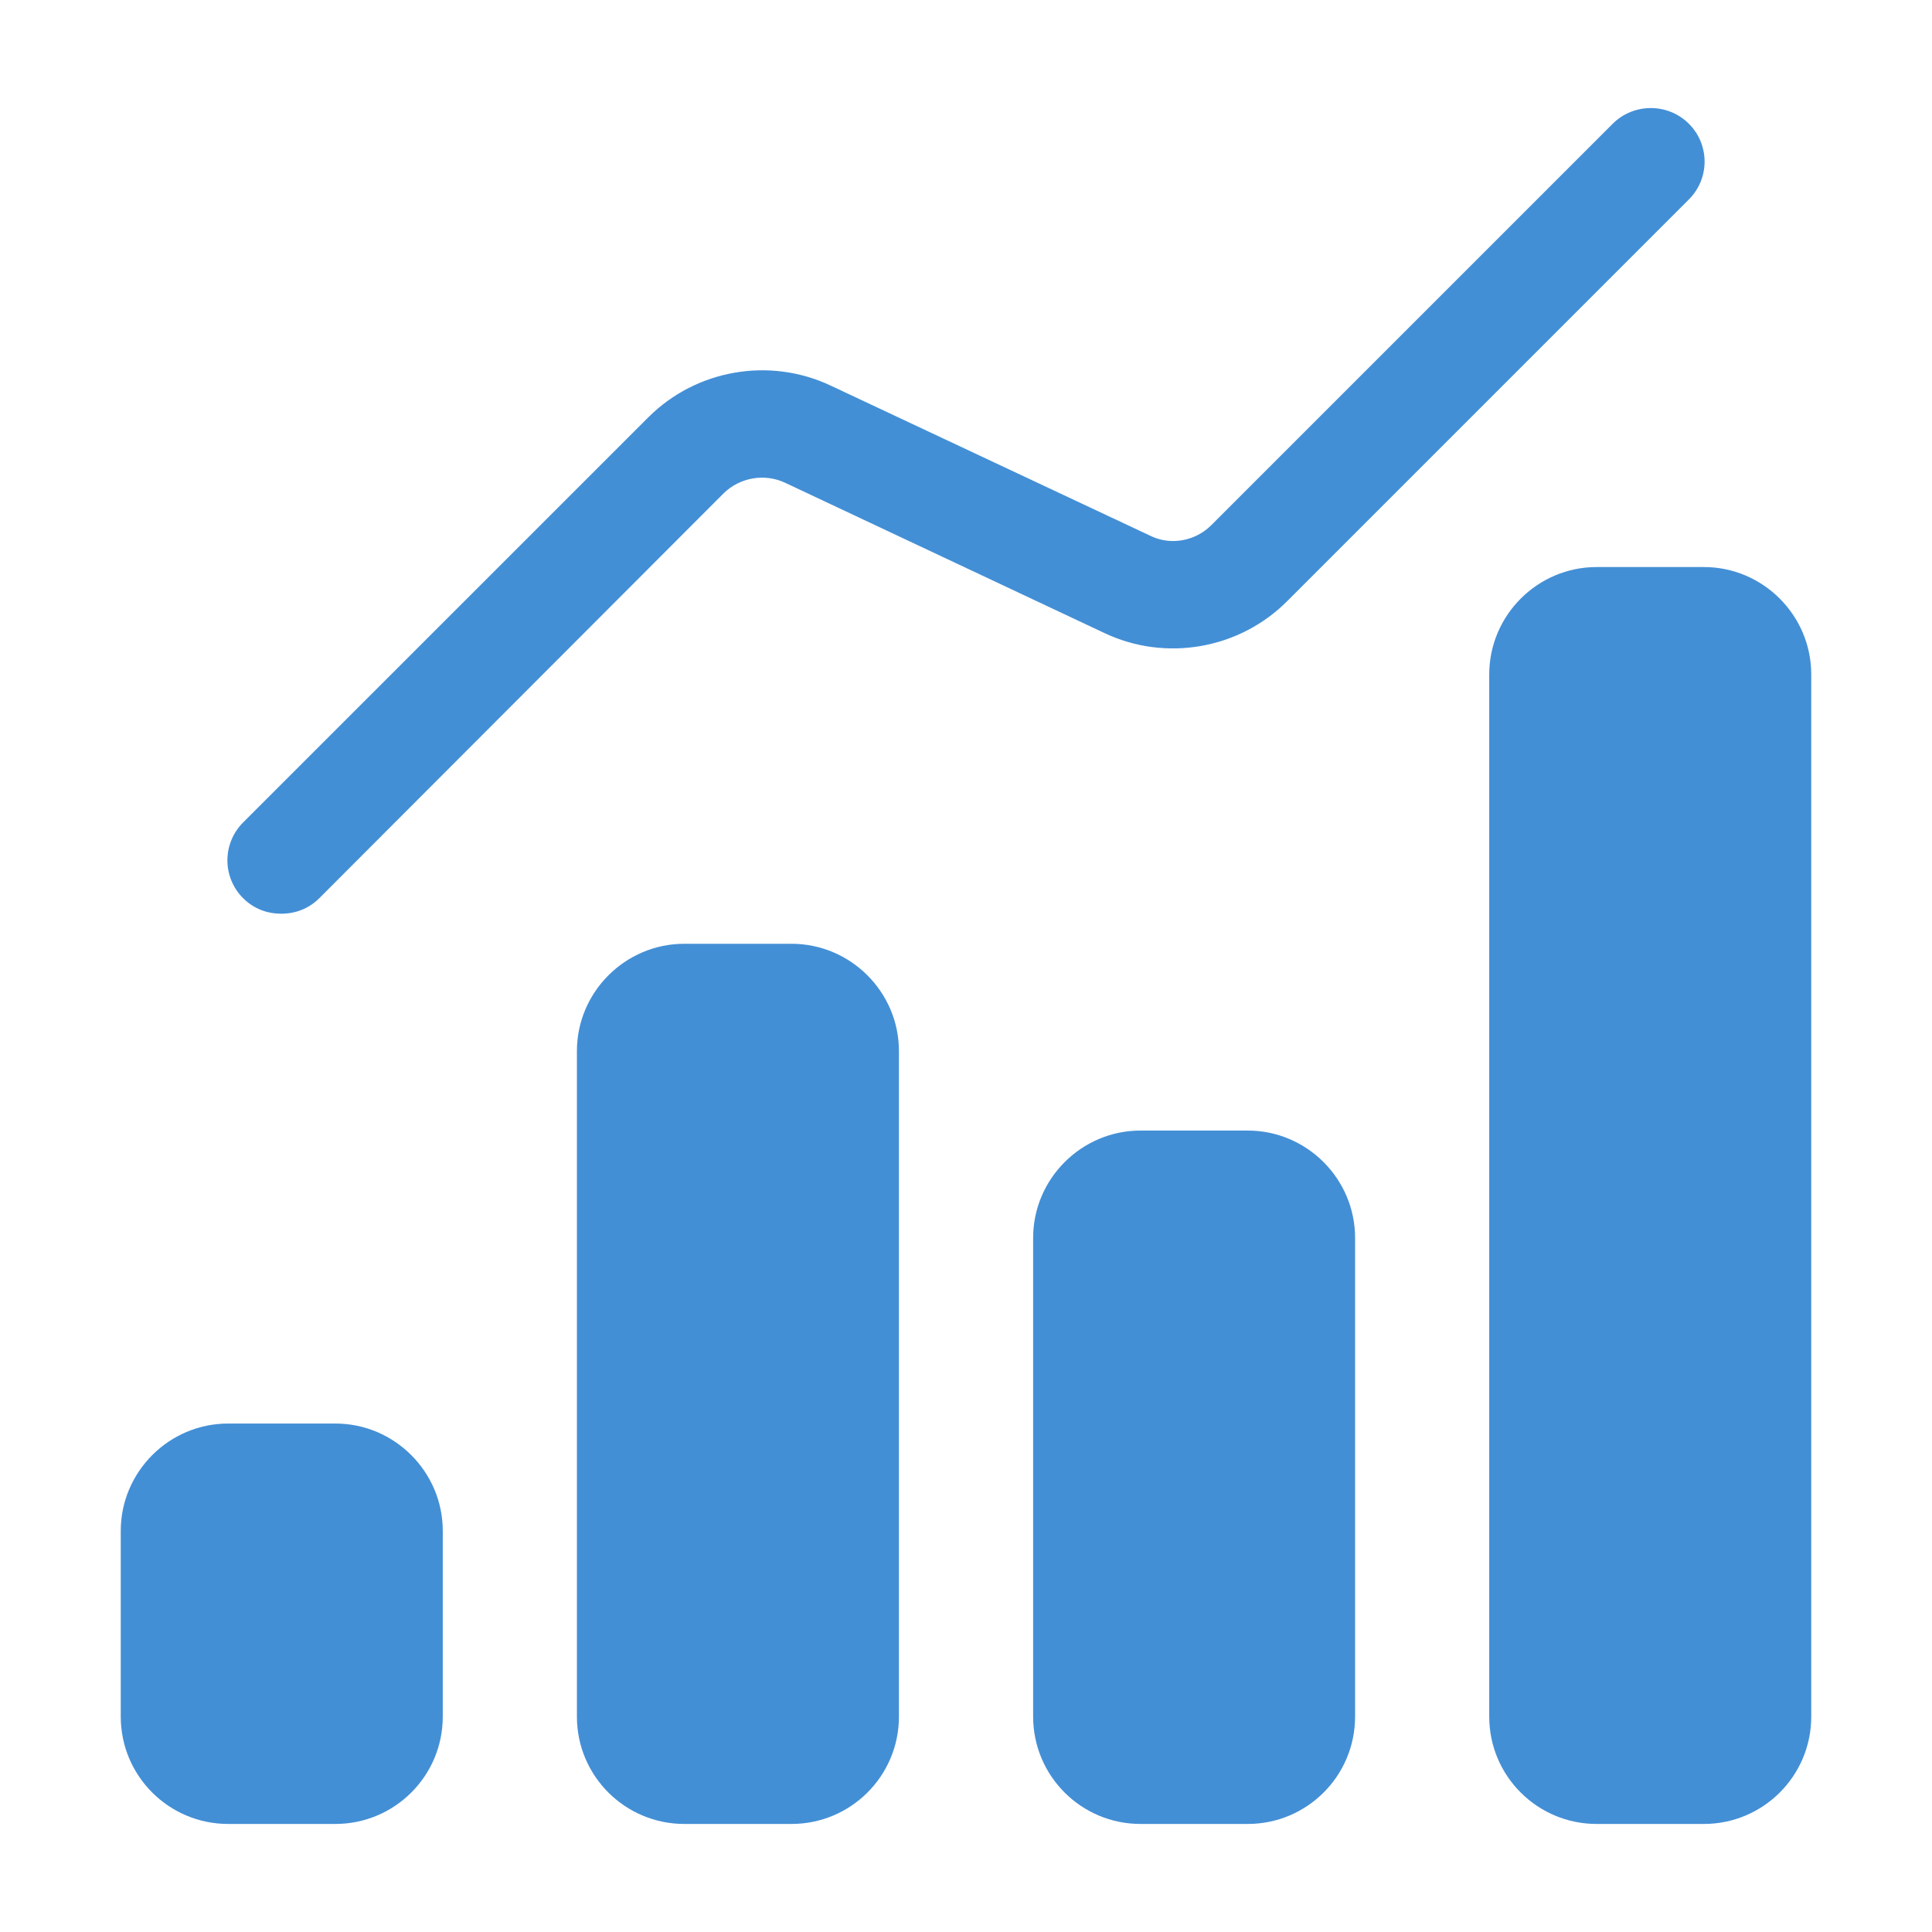
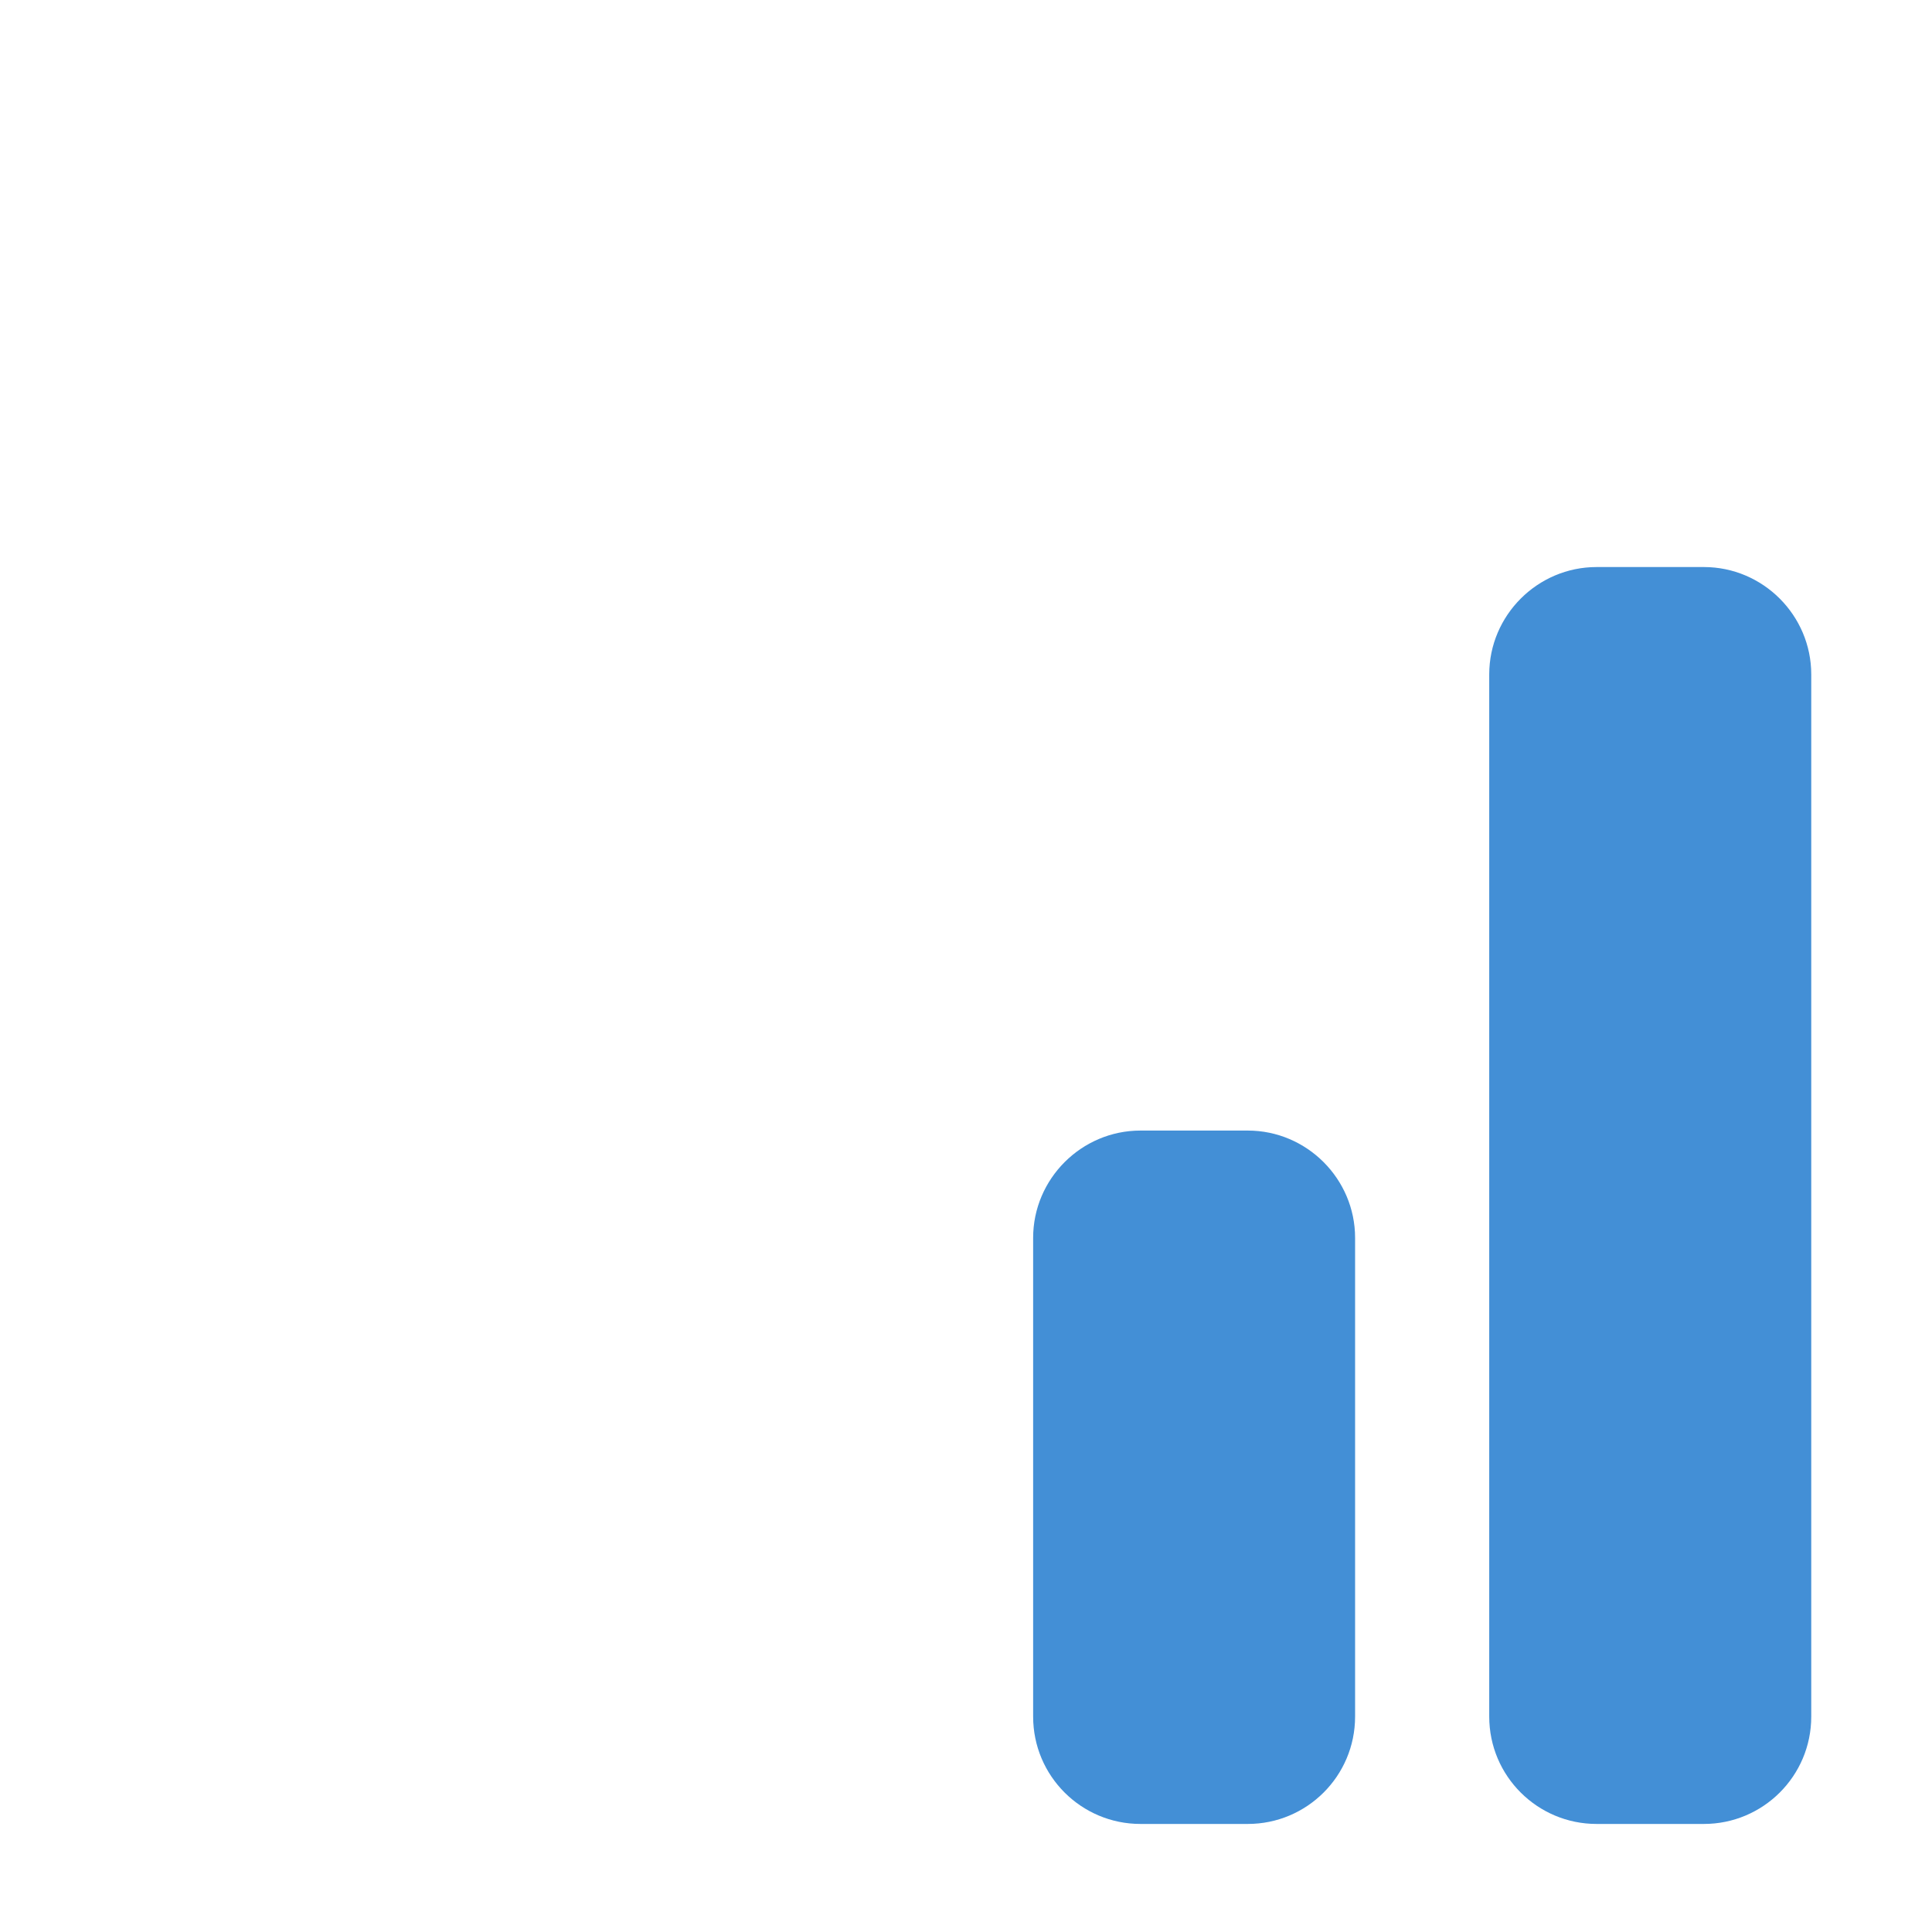
<svg xmlns="http://www.w3.org/2000/svg" width="28" height="28" viewBox="0 0 28 28" fill="none">
-   <path d="M3.523 13.017C3.22 12.714 3.22 12.224 3.523 11.92L9.396 6.048C10.088 5.356 11.153 5.169 12.04 5.589L16.676 7.767C16.963 7.907 17.321 7.845 17.555 7.611L23.372 1.794C23.676 1.49 24.173 1.49 24.477 1.794C24.78 2.097 24.78 2.587 24.477 2.89L18.651 8.716C17.959 9.408 16.893 9.595 16.007 9.175L11.379 6.997C11.083 6.857 10.726 6.919 10.492 7.145L4.628 13.017C4.472 13.172 4.278 13.242 4.076 13.242C3.873 13.242 3.679 13.172 3.523 13.017Z" fill="#438FD6" />
-   <path d="M13.028 15.233V24.878C13.028 25.741 12.328 26.434 11.472 26.434H9.917C9.061 26.434 8.361 25.741 8.361 24.878V15.233C8.361 14.378 9.061 13.678 9.917 13.678H11.472C12.328 13.678 13.028 14.378 13.028 15.233Z" fill="#438FD6" />
  <path d="M26.25 9.774V24.878C26.25 25.741 25.55 26.434 24.694 26.434H23.139C22.283 26.434 21.583 25.741 21.583 24.878V9.774C21.583 8.918 22.283 8.218 23.139 8.218H24.694C25.55 8.218 26.25 8.918 26.25 9.774Z" fill="#438FD6" />
-   <path d="M6.417 22.187V24.878C6.417 25.741 5.717 26.434 4.861 26.434H3.306C2.45 26.434 1.75 25.741 1.75 24.878V22.187C1.75 21.331 2.45 20.631 3.306 20.631H4.861C5.717 20.631 6.417 21.331 6.417 22.187Z" fill="#438FD6" />
  <path d="M19.639 17.94V24.878C19.639 25.741 18.939 26.434 18.084 26.434H16.528C15.673 26.434 14.973 25.741 14.973 24.878V17.94C14.973 17.085 15.673 16.385 16.528 16.385H18.084C18.939 16.385 19.639 17.085 19.639 17.94Z" fill="#438FD6" />
</svg>